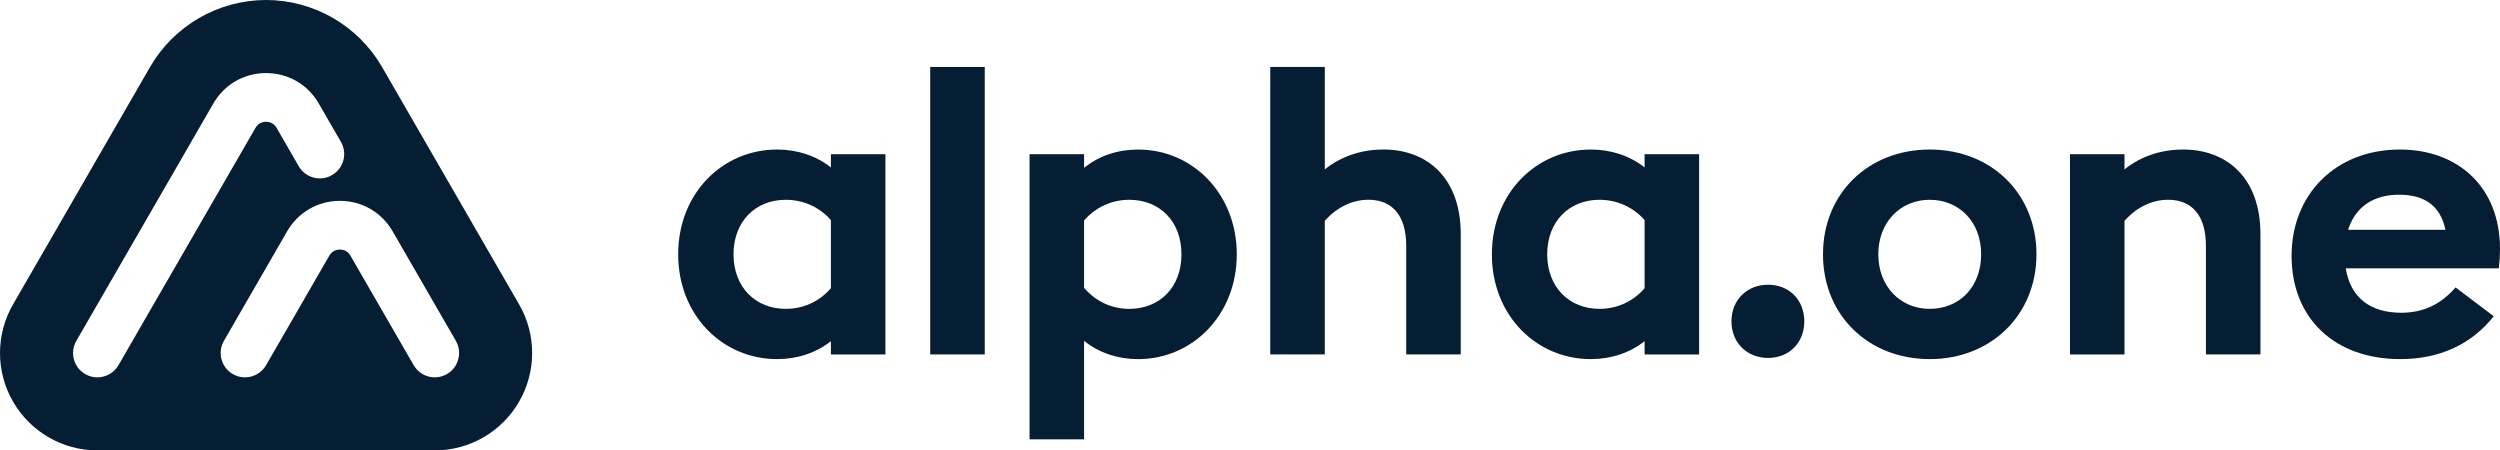
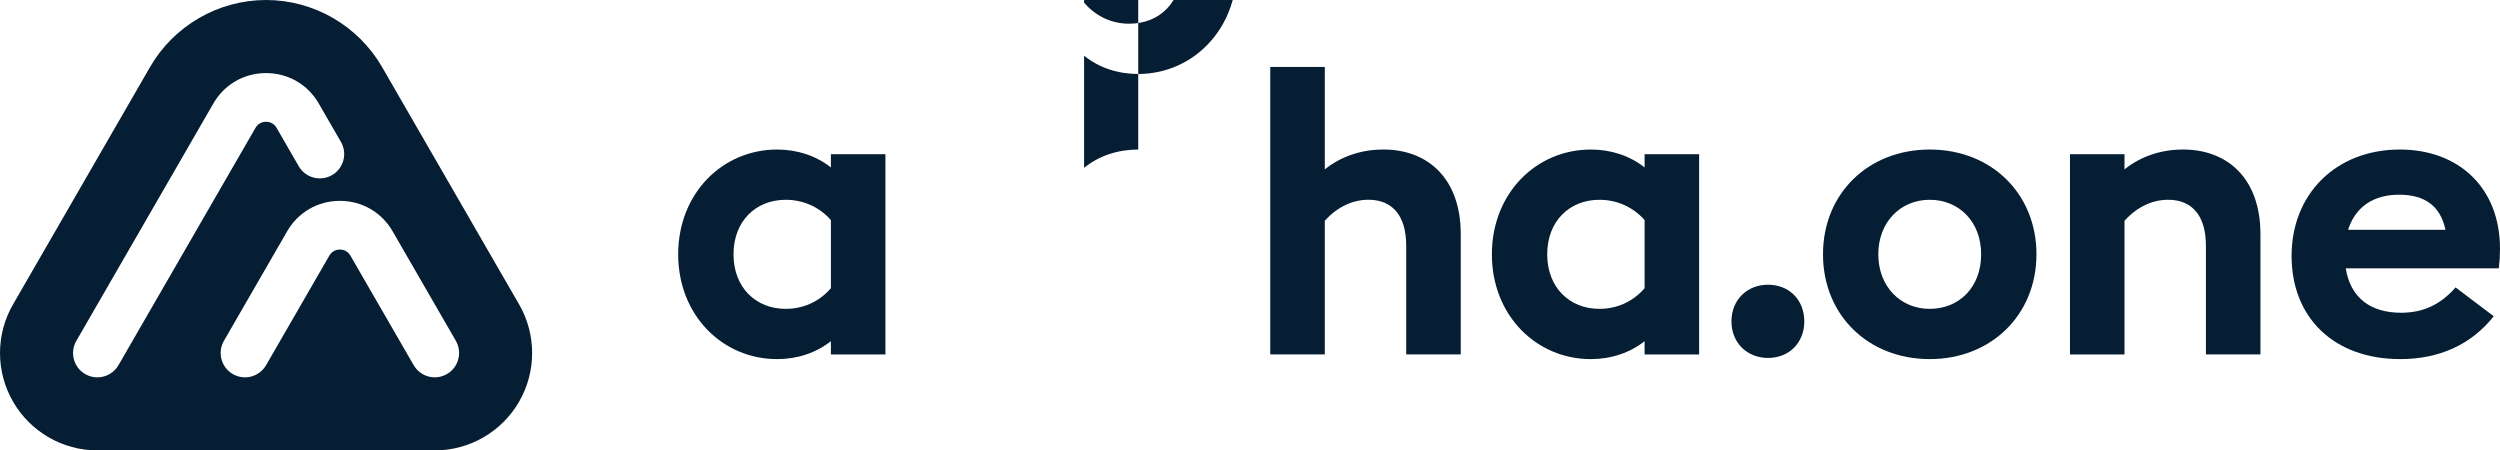
<svg xmlns="http://www.w3.org/2000/svg" id="Layer_1" viewBox="0 0 1310.26 236.06">
  <defs>
    <style>.cls-1{fill:#061e33;stroke-width:0px;}</style>
  </defs>
  <path class="cls-1" d="m272.04,159.5l-71.82-124.41C187.72,13.45,164.43,0,139.44,0s-48.28,13.45-60.78,35.09L6.85,159.5c-9.13,15.78-9.13,35.24,0,51.04,9.13,15.78,25.97,25.52,44.2,25.52h176.8c18.23,0,35.1-9.74,44.2-25.52,9.13-15.8,9.13-35.26,0-51.04m-221.02,38.28c-2.16,0-4.35-.55-6.37-1.72-6.1-3.51-8.19-11.33-4.65-17.41L111.82,54.24c5.76-9.98,16.09-15.94,27.62-15.94s21.86,5.96,27.62,15.94l11.62,20.13c3.53,6.08,1.43,13.9-4.68,17.41-6.1,3.53-13.9,1.43-17.43-4.66l-11.62-20.13c-1.65-2.88-4.41-3.18-5.51-3.18s-3.86.31-5.53,3.18l-71.82,124.41c-2.37,4.08-6.65,6.37-11.06,6.37m183.21-1.72c-2.02,1.16-4.21,1.72-6.37,1.72-4.41,0-8.7-2.29-11.07-6.39l-33.15-57.41c-1.65-2.88-4.41-3.18-5.51-3.18s-3.88.31-5.53,3.18l-33.15,57.41c-3.53,6.1-11.33,8.21-17.43,4.67-6.11-3.51-8.19-11.33-4.66-17.43l33.13-57.41c5.78-9.98,16.11-15.94,27.64-15.94s21.84,5.96,27.62,15.94l33.15,57.41c3.51,6.11,1.43,13.92-4.68,17.43" />
  <path class="cls-1" d="m435.48,87.76c-7.76-6.13-17.56-9.39-28.18-9.39-28.58,0-51.86,22.87-51.86,54.92s23.28,54.92,51.86,54.92c10.62,0,20.42-3.27,28.18-9.39v6.94h28.58v-104.94h-28.58v6.94Zm0,63.29c-6.33,7.35-14.9,10.82-23.68,10.82-15.72,0-27.36-11.23-27.36-28.58s11.64-28.58,27.36-28.58c8.78,0,17.35,3.47,23.68,10.62v35.73Z" />
-   <rect class="cls-1" x="487.53" y="35.09" width="28.58" height="150.67" />
-   <path class="cls-1" d="m596.55,78.37c-10.62,0-20.62,3.27-28.38,9.6v-7.15h-28.58v149.45h28.58v-51.65c7.76,6.33,17.76,9.6,28.38,9.6,28.38,0,51.65-23.07,51.65-54.92s-23.27-54.92-51.65-54.92m-4.7,83.5c-8.98,0-17.35-3.67-23.68-11.03v-35.32c6.33-7.14,14.7-10.82,23.68-10.82,15.92,0,27.36,11.23,27.36,28.58s-11.43,28.58-27.36,28.58" />
+   <path class="cls-1" d="m596.55,78.37c-10.62,0-20.62,3.27-28.38,9.6v-7.15h-28.58h28.58v-51.65c7.76,6.33,17.76,9.6,28.38,9.6,28.38,0,51.65-23.07,51.65-54.92s-23.27-54.92-51.65-54.92m-4.7,83.5c-8.98,0-17.35-3.67-23.68-11.03v-35.32c6.33-7.14,14.7-10.82,23.68-10.82,15.92,0,27.36,11.23,27.36,28.58s-11.43,28.58-27.36,28.58" />
  <path class="cls-1" d="m724.96,78.37c-11.23,0-22.05,3.47-30.63,10.41v-53.7h-28.58v150.67h28.58v-70.03c6.74-7.55,14.91-11.03,22.87-11.03,12.25,0,19.8,7.96,19.8,24.09v56.96h28.58v-63.09c0-28.38-16.54-44.3-40.63-44.3" />
  <path class="cls-1" d="m861.94,87.76c-7.76-6.13-17.56-9.39-28.18-9.39-28.58,0-51.86,22.87-51.86,54.92s23.28,54.92,51.86,54.92c10.62,0,20.42-3.27,28.18-9.39v6.94h28.58v-104.94h-28.58v6.94Zm0,63.29c-6.33,7.35-14.9,10.82-23.68,10.82-15.72,0-27.36-11.23-27.36-28.58s11.64-28.58,27.36-28.58c8.78,0,17.35,3.47,23.68,10.62v35.73Z" />
  <path class="cls-1" d="m926.65,149.22c-11.02,0-19.19,7.96-19.19,19.19s8.17,19.19,19.19,19.19,18.99-7.96,18.99-19.19-7.96-19.19-18.99-19.19" />
  <path class="cls-1" d="m1011.38,78.37c-32.26,0-55.94,23.07-55.94,54.92s23.69,54.92,55.94,54.92,55.94-23.28,55.94-54.92-23.48-54.92-55.94-54.92m0,83.5c-15.31,0-26.95-11.64-26.95-28.58s11.64-28.58,26.95-28.58,26.95,11.43,26.95,28.58-11.43,28.58-26.95,28.58" />
  <path class="cls-1" d="m1144.08,78.37c-11.23,0-22.05,3.47-30.62,10.41v-7.96h-28.58v104.94h28.58v-70.03c6.74-7.55,14.9-11.03,22.87-11.03,12.25,0,19.8,7.96,19.8,24.09v56.96h28.58v-63.09c0-28.38-16.54-44.3-40.63-44.3" />
  <path class="cls-1" d="m1310.26,130.43c0-32.26-21.85-52.06-52.47-52.06-33.48,0-56.76,23.27-56.76,55.74s22.25,54.1,56.96,54.1c20.41,0,37.16-7.55,49-22.46l-20.01-15.11c-8.37,9.59-17.76,13.27-28.58,13.27-16.13,0-26.54-7.96-28.99-23.27h80.24c.41-3.47.61-6.74.61-10.21m-79.62-10c3.88-12.04,13.27-18.38,26.75-18.38s21.64,5.92,24.3,18.38h-51.04Z" />
</svg>